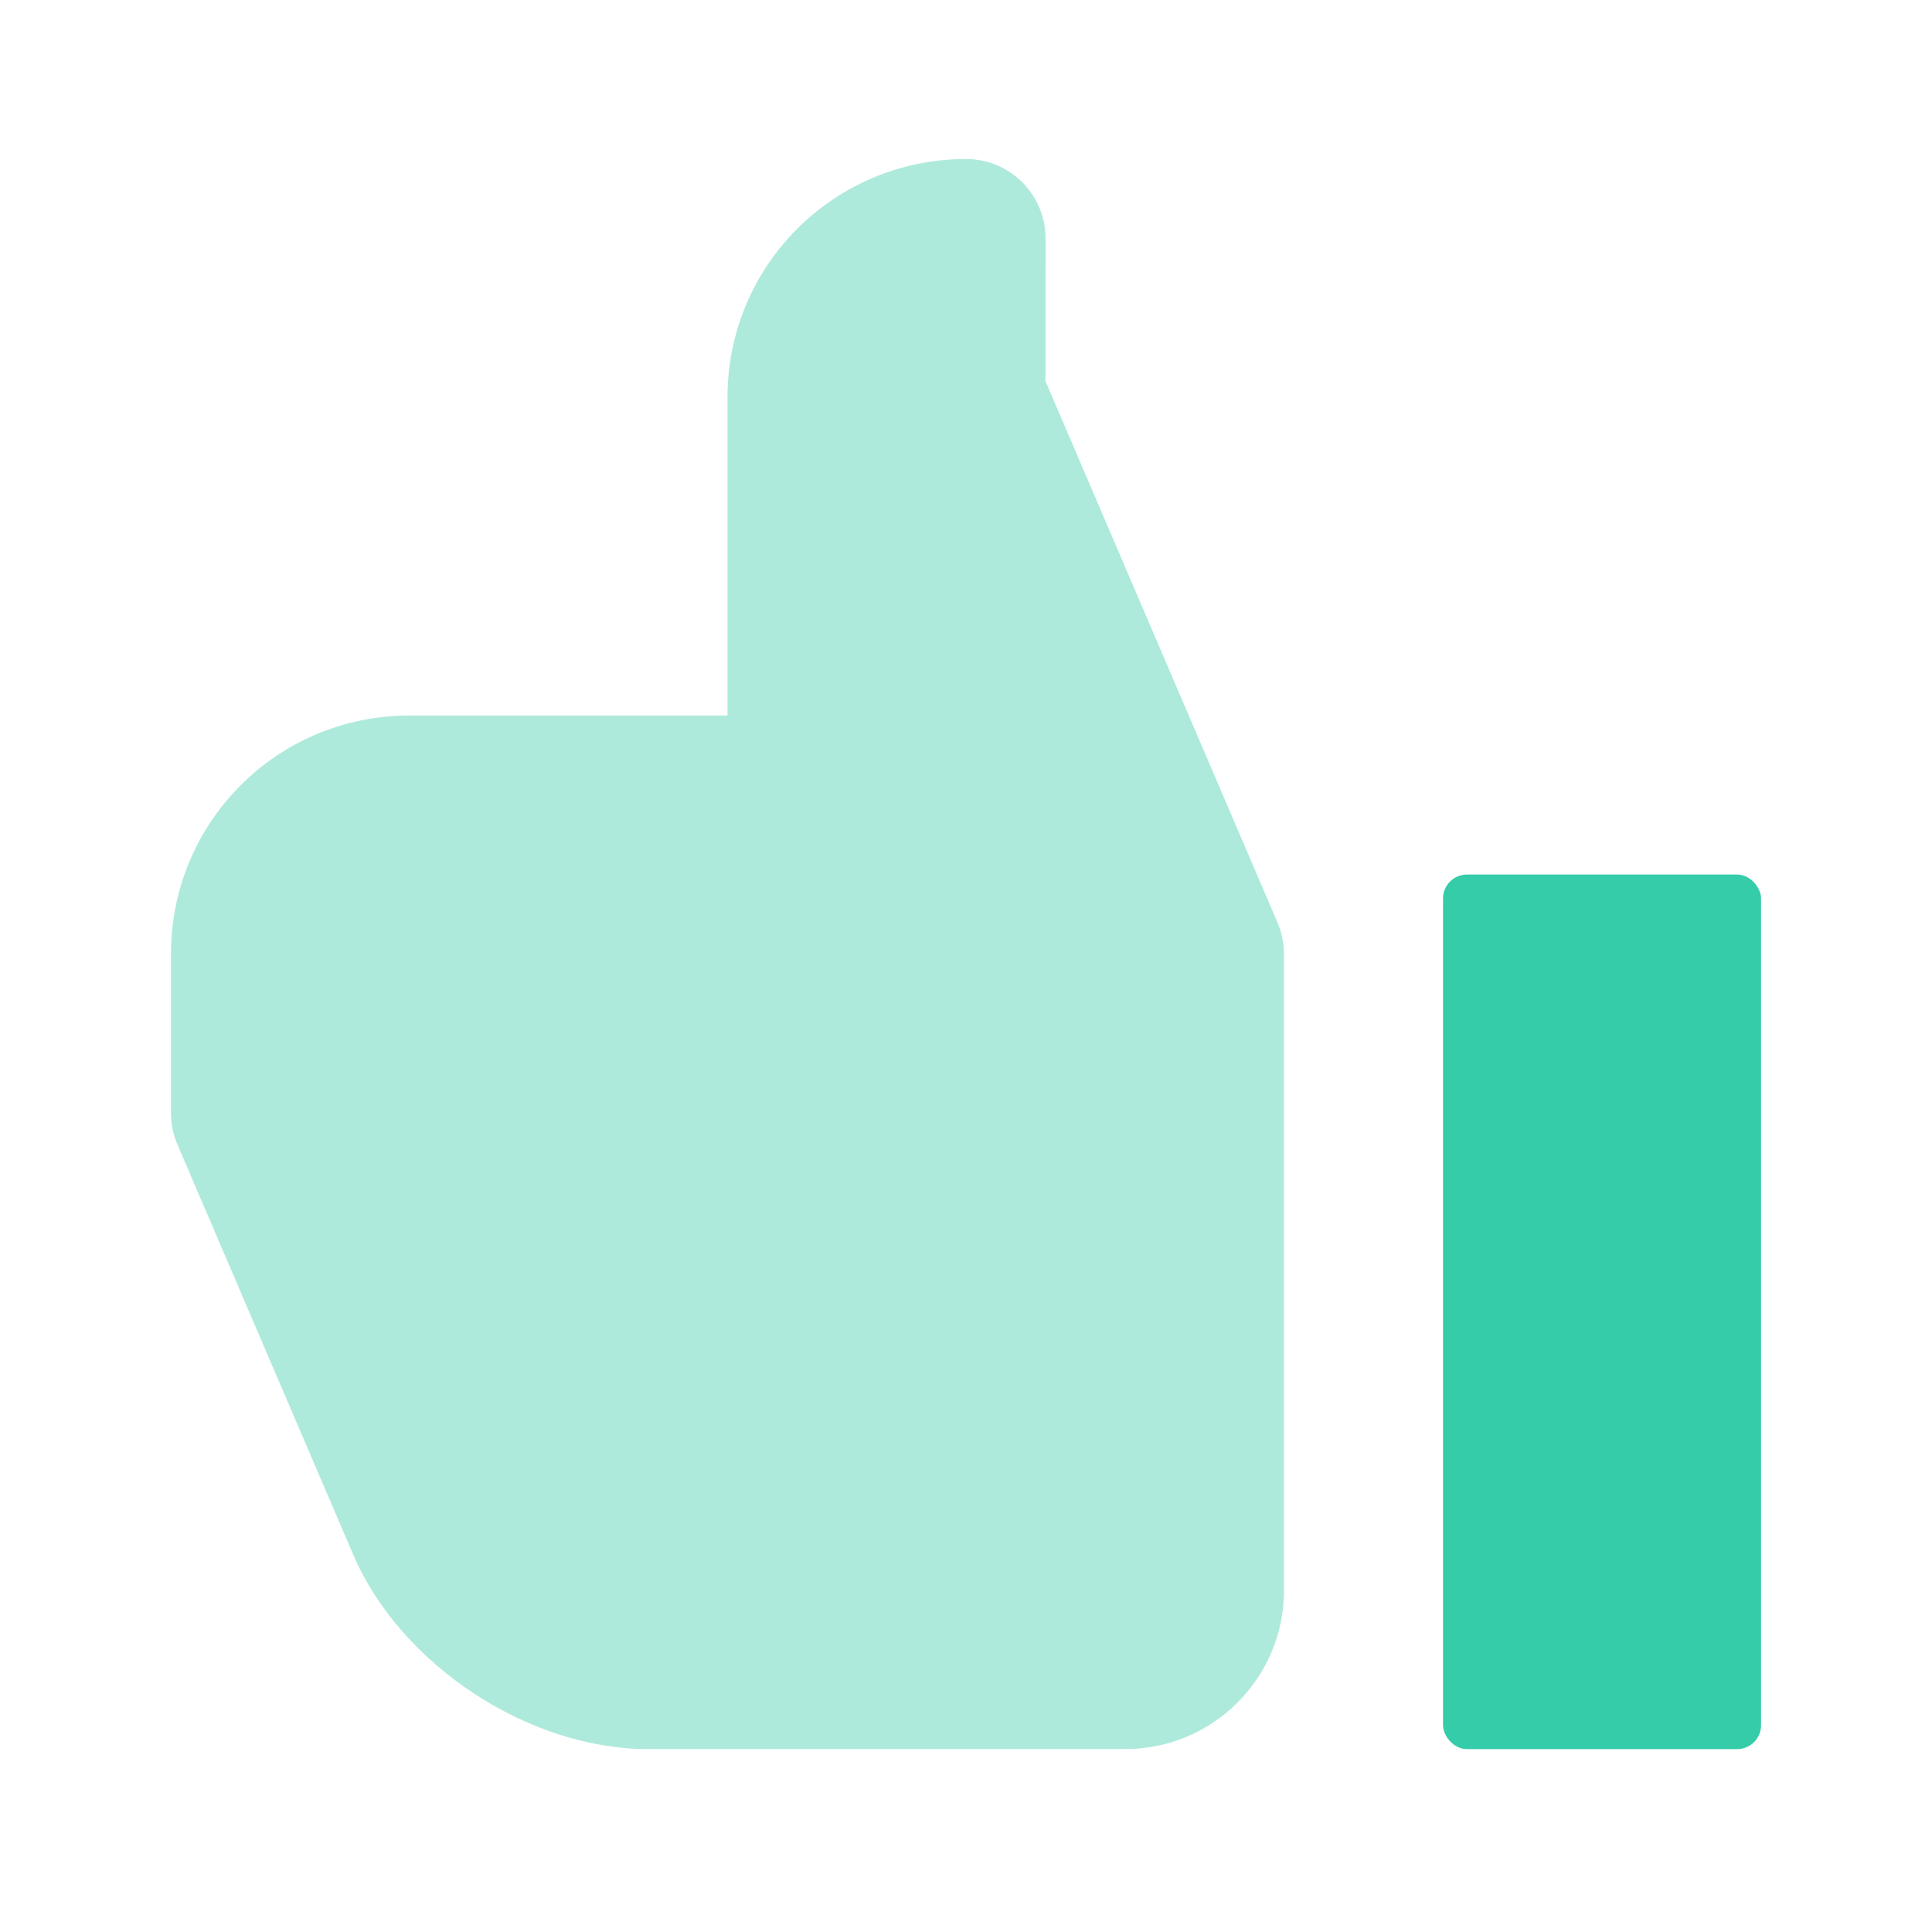
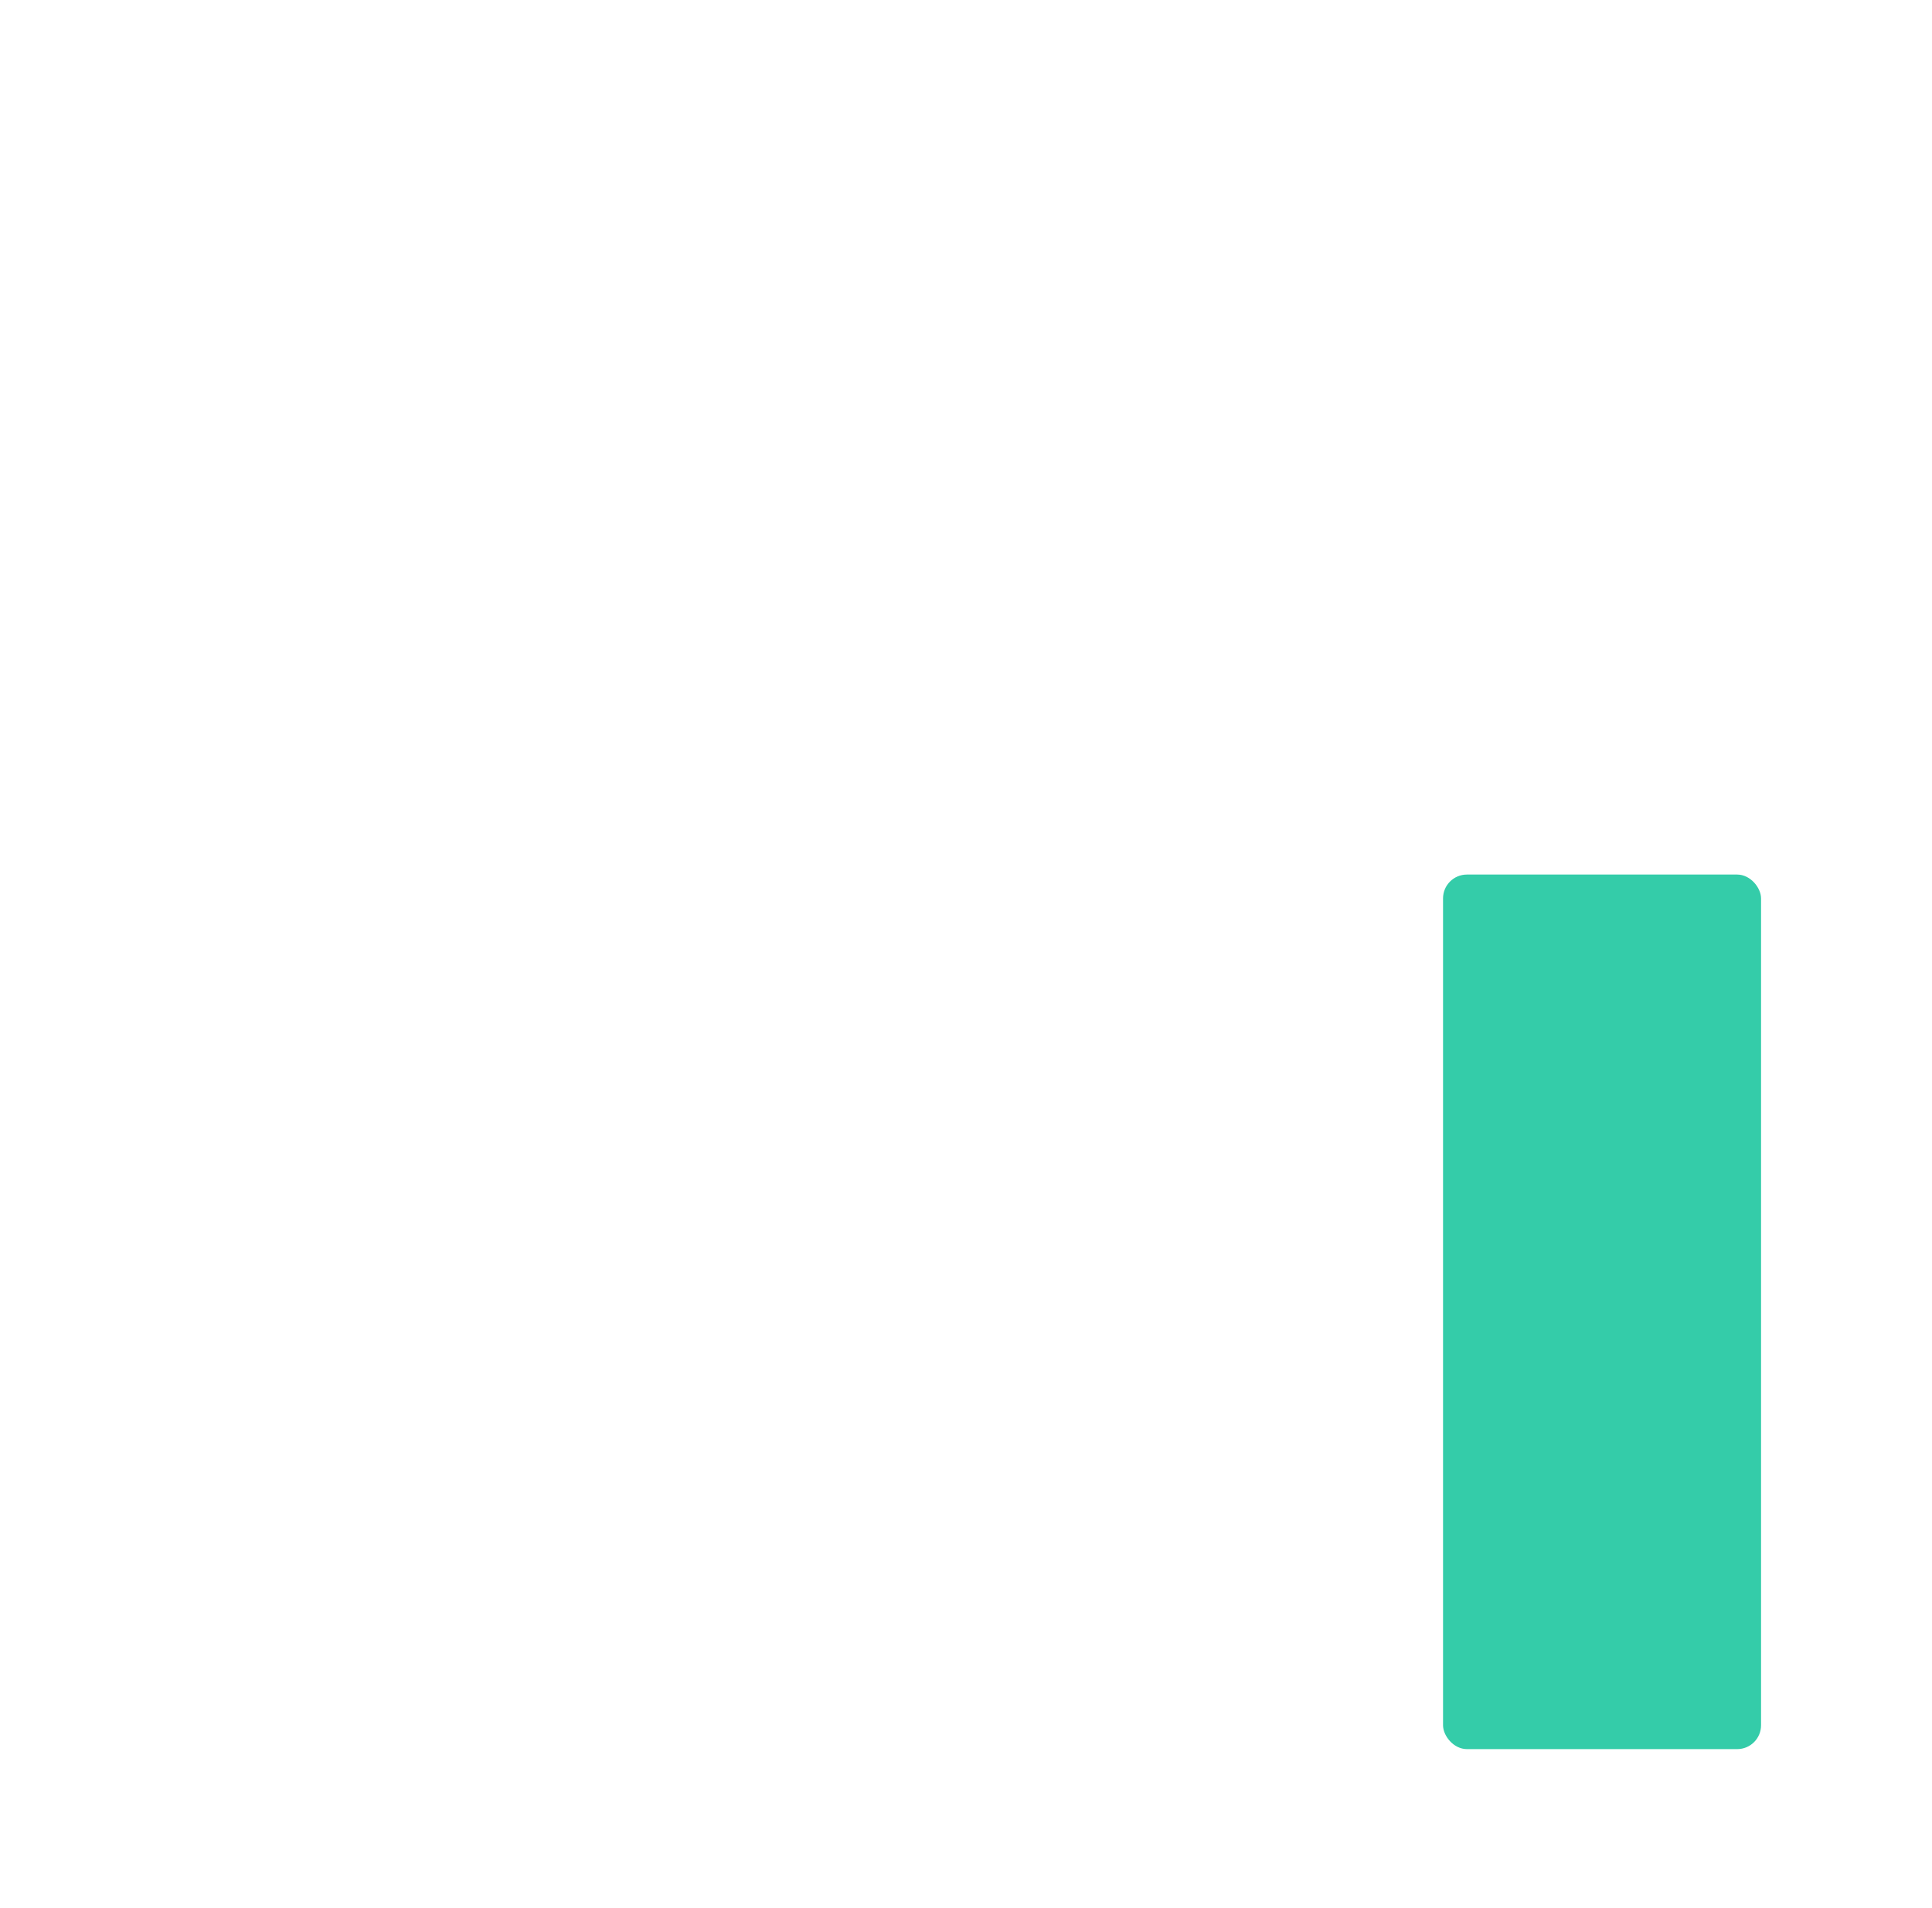
<svg xmlns="http://www.w3.org/2000/svg" width="81" height="80" viewBox="0 0 81 80" fill="none">
-   <path d="M43.834 15.983L53.564 38.687C53.742 39.102 53.833 39.549 53.833 40V66.675C53.833 70.353 50.852 73.333 47.175 73.333H27.158C22.151 73.333 16.784 69.792 14.809 65.183L7.436 47.98C7.258 47.565 7.167 47.118 7.167 46.667V40C7.167 34.459 11.632 30 17.158 30H30.5V16.66C30.5 11.121 34.973 6.667 40.504 6.667C42.345 6.667 43.838 8.16 43.837 10.002L43.834 15.983Z" fill="#AEEADC" />
  <rect x="60.5" y="36.667" width="13.333" height="36.667" rx="1" fill="#34CCA9" />
</svg>